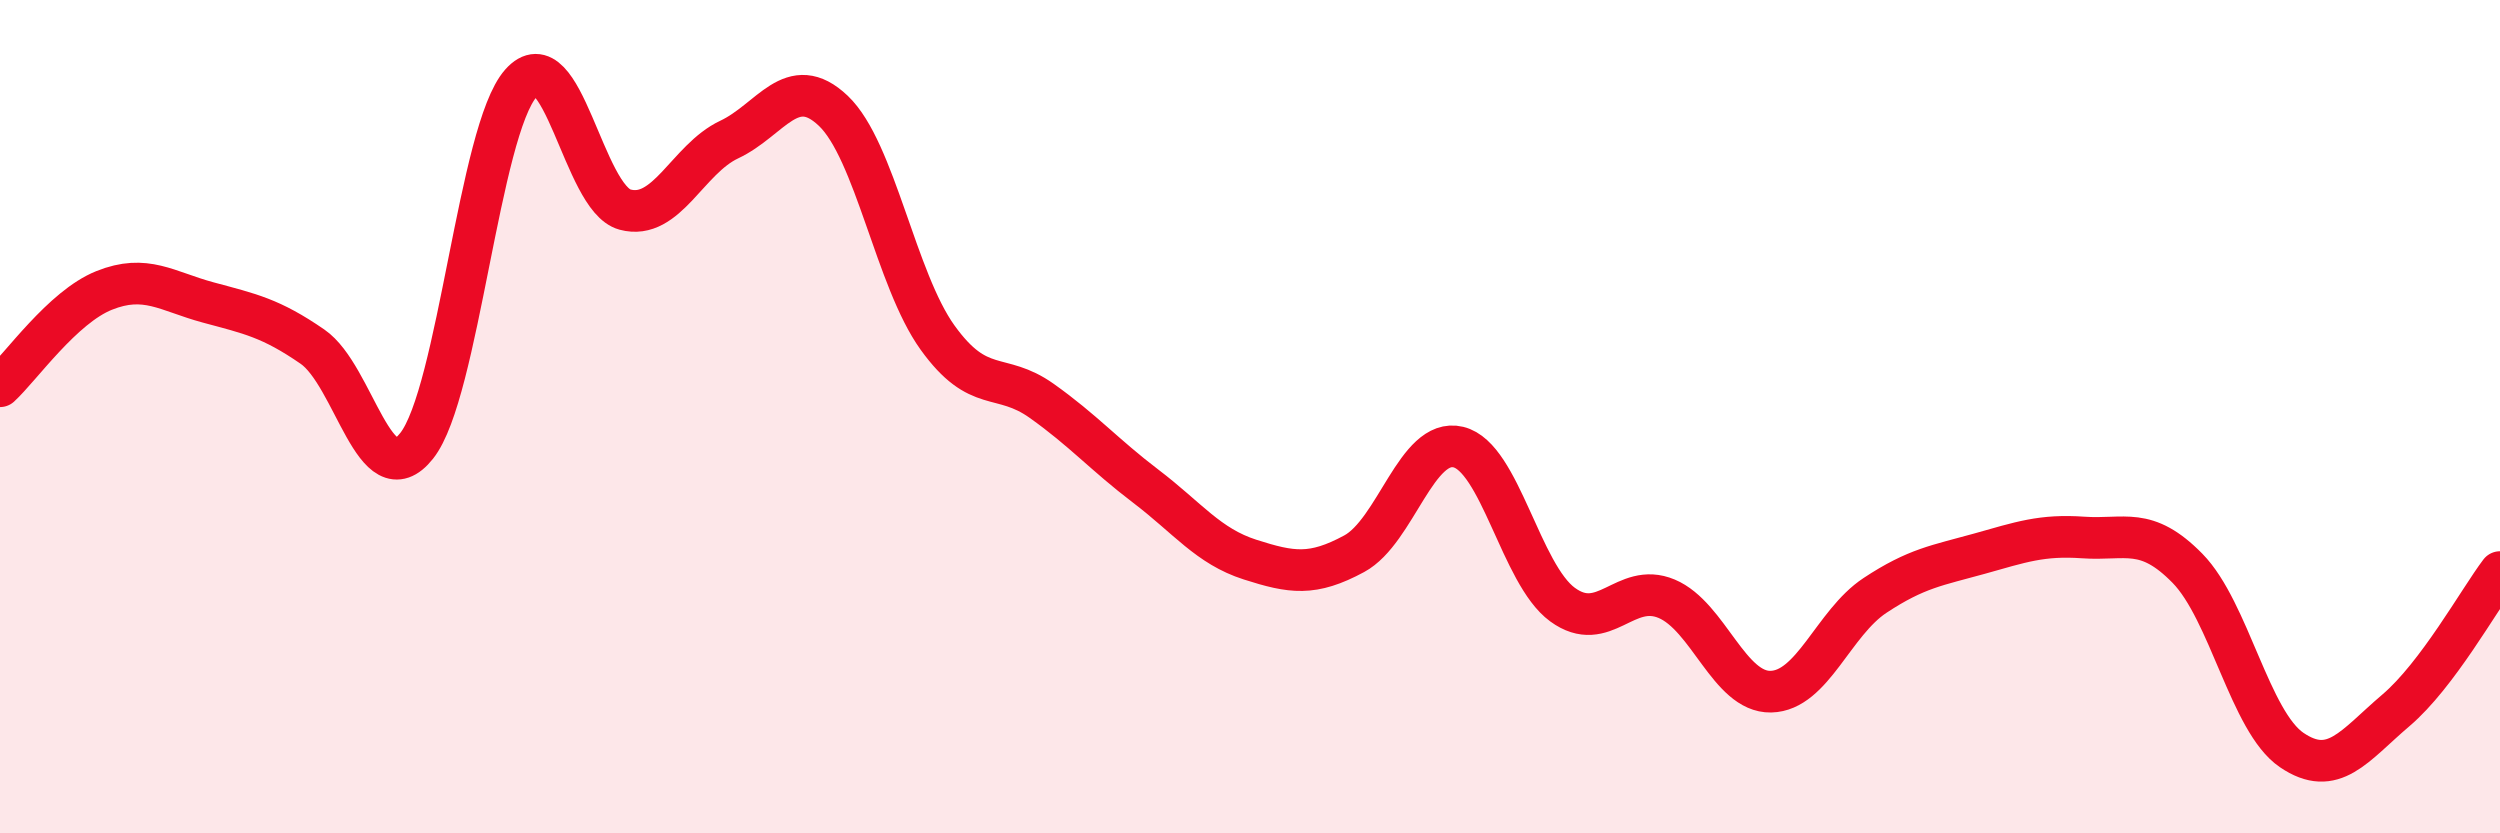
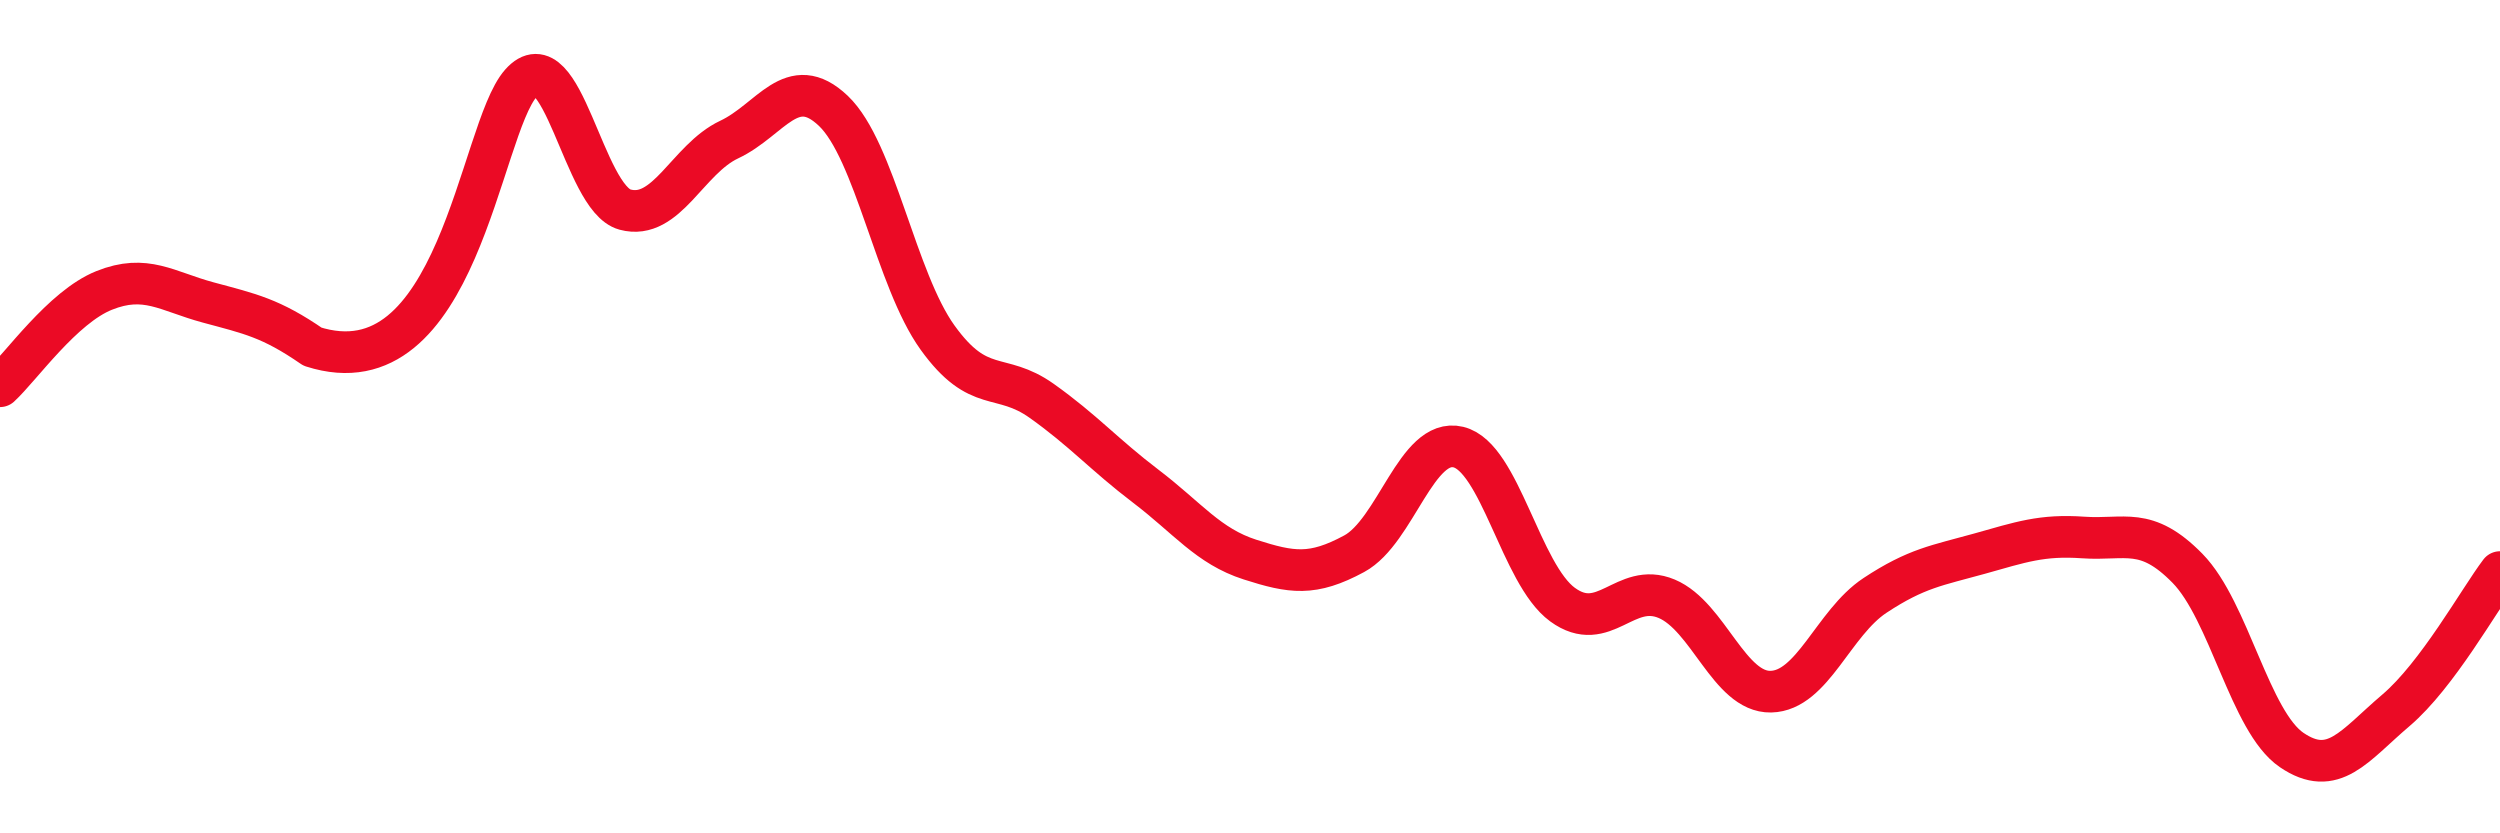
<svg xmlns="http://www.w3.org/2000/svg" width="60" height="20" viewBox="0 0 60 20">
-   <path d="M 0,9.27 C 0.5,8.81 1.5,7.37 2.5,6.97 C 3.5,6.57 4,6.99 5,7.26 C 6,7.53 6.5,7.63 7.5,8.32 C 8.5,9.01 9,11.96 10,10.7 C 11,9.44 11.5,3.13 12.5,2 C 13.5,0.87 14,4.76 15,5.03 C 16,5.3 16.5,3.82 17.5,3.35 C 18.5,2.88 19,1.71 20,2.66 C 21,3.61 21.5,6.71 22.5,8.1 C 23.5,9.49 24,8.91 25,9.62 C 26,10.33 26.5,10.91 27.5,11.67 C 28.5,12.43 29,13.11 30,13.43 C 31,13.75 31.5,13.83 32.5,13.29 C 33.5,12.75 34,10.49 35,10.73 C 36,10.97 36.5,13.78 37.5,14.51 C 38.5,15.24 39,13.95 40,14.37 C 41,14.79 41.5,16.62 42.5,16.6 C 43.5,16.58 44,14.95 45,14.29 C 46,13.63 46.5,13.57 47.5,13.29 C 48.5,13.01 49,12.83 50,12.9 C 51,12.97 51.5,12.62 52.5,13.64 C 53.5,14.66 54,17.32 55,18 C 56,18.68 56.5,17.9 57.5,17.05 C 58.5,16.2 59.5,14.39 60,13.73L60 20L0 20Z" fill="#EB0A25" opacity="0.1" stroke-linecap="round" stroke-linejoin="round" />
-   <path d="M 0,9.27 C 0.5,8.81 1.5,7.37 2.5,6.97 C 3.5,6.57 4,6.99 5,7.26 C 6,7.53 6.5,7.63 7.5,8.32 C 8.5,9.01 9,11.96 10,10.7 C 11,9.44 11.5,3.13 12.5,2 C 13.5,0.87 14,4.76 15,5.03 C 16,5.3 16.5,3.82 17.5,3.35 C 18.5,2.88 19,1.71 20,2.66 C 21,3.61 21.5,6.71 22.5,8.1 C 23.5,9.49 24,8.91 25,9.62 C 26,10.33 26.5,10.91 27.5,11.67 C 28.5,12.43 29,13.11 30,13.43 C 31,13.75 31.5,13.83 32.5,13.29 C 33.5,12.75 34,10.49 35,10.73 C 36,10.97 36.5,13.78 37.5,14.51 C 38.5,15.24 39,13.95 40,14.37 C 41,14.79 41.5,16.62 42.5,16.6 C 43.5,16.58 44,14.95 45,14.29 C 46,13.63 46.5,13.57 47.5,13.29 C 48.5,13.01 49,12.83 50,12.9 C 51,12.97 51.5,12.62 52.5,13.64 C 53.5,14.66 54,17.32 55,18 C 56,18.68 56.5,17.9 57.5,17.05 C 58.5,16.2 59.5,14.39 60,13.73" stroke="#EB0A25" stroke-width="1" fill="none" stroke-linecap="round" stroke-linejoin="round" />
+   <path d="M 0,9.27 C 0.5,8.81 1.5,7.37 2.5,6.97 C 3.5,6.57 4,6.99 5,7.26 C 6,7.53 6.5,7.63 7.5,8.32 C 11,9.44 11.5,3.13 12.5,2 C 13.5,0.87 14,4.76 15,5.03 C 16,5.3 16.5,3.82 17.5,3.35 C 18.5,2.88 19,1.71 20,2.66 C 21,3.61 21.5,6.71 22.5,8.1 C 23.5,9.49 24,8.91 25,9.62 C 26,10.33 26.5,10.91 27.5,11.67 C 28.5,12.43 29,13.11 30,13.43 C 31,13.75 31.5,13.83 32.5,13.29 C 33.5,12.75 34,10.49 35,10.73 C 36,10.97 36.5,13.78 37.5,14.51 C 38.5,15.24 39,13.95 40,14.37 C 41,14.79 41.5,16.62 42.5,16.6 C 43.5,16.58 44,14.95 45,14.29 C 46,13.63 46.5,13.57 47.5,13.29 C 48.5,13.01 49,12.83 50,12.9 C 51,12.97 51.5,12.62 52.5,13.64 C 53.5,14.66 54,17.32 55,18 C 56,18.68 56.5,17.9 57.5,17.05 C 58.5,16.2 59.5,14.39 60,13.73" stroke="#EB0A25" stroke-width="1" fill="none" stroke-linecap="round" stroke-linejoin="round" />
</svg>